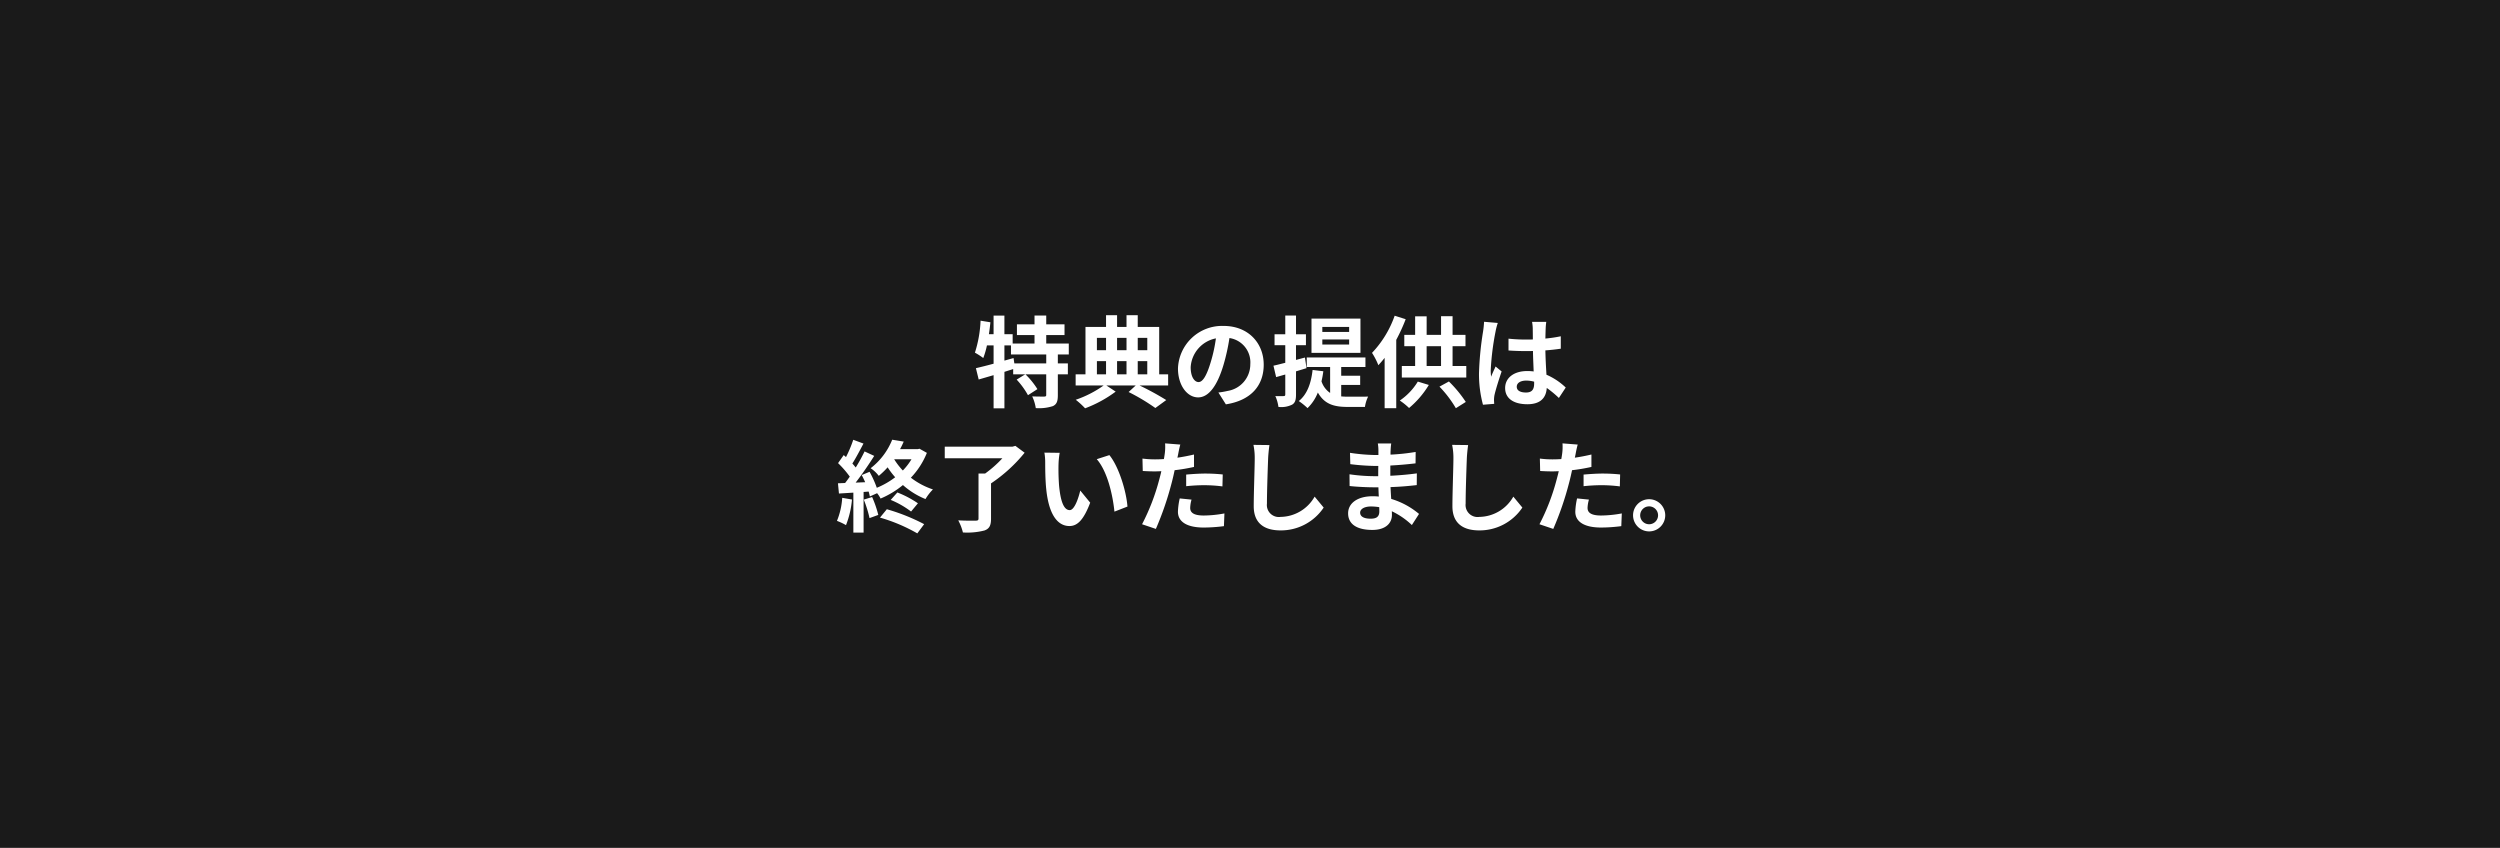
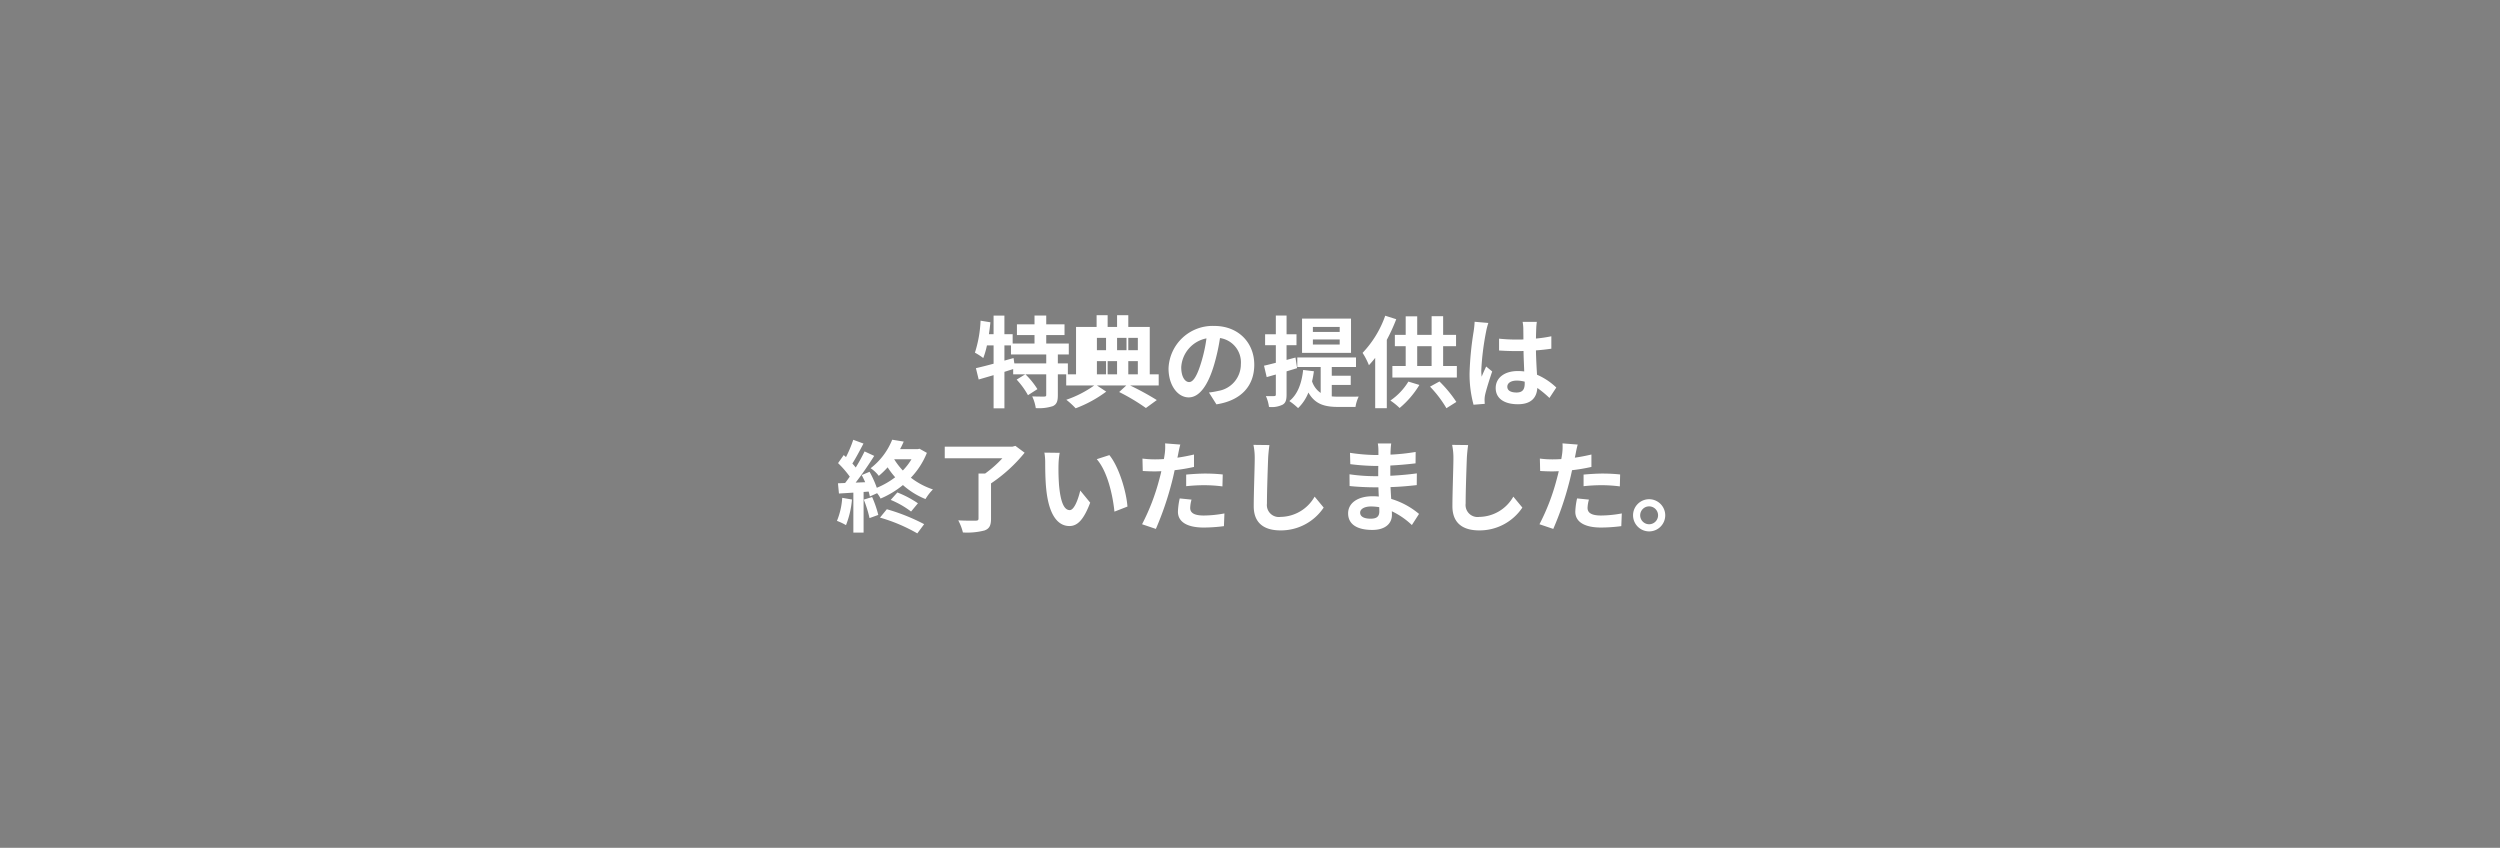
<svg xmlns="http://www.w3.org/2000/svg" width="460" height="156">
  <rect width="100%" height="100%" fill="#808080" stroke="none" />
  <g data-name="グループ 38612">
-     <path data-name="長方形 16015" opacity=".8" d="M0 0h460v156H0z" />
-     <path data-name="パス 70438" d="M192.508 66.866h-5.868l-.146-.987-1.682.475v-2.8h1.207v1.664h6.49Zm4.15-1.645V63.21h-4.15v-1.554h3.364v-1.974h-3.364v-1.627h-2.157v1.627h-3.236v1.974h3.236v1.554h-4.022v-1.718h-1.517v-3.418h-1.993v3.418h-.859q.165-1.1.274-2.194l-1.81-.292a22.231 22.231 0 0 1-1.04 5.886 11.638 11.638 0 0 1 1.536.987 14.79 14.79 0 0 0 .676-2.322h1.225v3.364a85.961 85.961 0 0 1-3.254.823l.512 2.084c.823-.238 1.755-.512 2.742-.8v6.101h1.993V68.42c.53-.165 1.079-.347 1.609-.512v.969h2.212l-1.572.969a14.622 14.622 0 0 1 2.084 2.87l1.737-1.116a14.337 14.337 0 0 0-2.2-2.723h3.821v3.784c0 .238-.073.292-.384.311-.292 0-1.28 0-2.194-.037a7.918 7.918 0 0 1 .657 2.157 8.3 8.3 0 0 0 3.144-.366c.731-.347.914-.932.914-2.029v-3.82h1.846v-2.011h-1.846v-1.645Zm5.173 1.225h1.682v2.431h-1.682Zm1.682-4.278v2.267h-1.682v-2.267Zm3.766 0v2.267h-1.737v-2.267Zm3.821 0v2.267h-1.756v-2.267Zm-3.822 6.709h-1.736v-2.431h1.736Zm2.066-2.431h1.755v2.431h-1.755Zm5.594 2.431h-1.646v-8.72h-3.948V58h-2.066v2.157h-1.736V58h-2.03v2.157h-3.784v8.72h-1.81v2.047h5.156a19.879 19.879 0 0 1-5.137 2.633 14.274 14.274 0 0 1 1.718 1.572 22.8 22.8 0 0 0 5.629-3.071l-1.717-1.134h5.411l-1.316 1.207a37.037 37.037 0 0 1 4.922 2.943l2.006-1.463a51.152 51.152 0 0 0-4.917-2.687h5.265Zm17.585-1.777c0-3.985-2.852-7.129-7.385-7.129a8.122 8.122 0 0 0-8.391 7.829c0 3.089 1.682 5.32 3.711 5.32 1.993 0 3.565-2.267 4.661-5.959a36.969 36.969 0 0 0 1.098-4.961 4.519 4.519 0 0 1 3.839 4.826 4.961 4.961 0 0 1-4.172 4.904 14.06 14.06 0 0 1-1.7.292l1.375 2.178c4.606-.715 6.964-3.439 6.964-7.3Zm-13.439.461a5.754 5.754 0 0 1 4.643-5.3 27.44 27.44 0 0 1-.969 4.424c-.746 2.466-1.459 3.615-2.227 3.615-.712 0-1.447-.893-1.447-2.739Zm29.157-6.49h-4.932v-.914h4.936Zm0 2.322h-4.932v-.933h4.936Zm2.084-4.771h-9.009v6.307h9.012Zm-9.923 9.121-.292-1.956-1.645.439v-2.705h1.828V61.51h-1.828v-3.455h-1.975v3.455h-1.974v2.011h1.974v3.236c-.823.2-1.554.4-2.175.53l.494 2.1c.53-.146 1.079-.311 1.682-.475v3.657c0 .238-.091.311-.311.311-.219.018-.841.018-1.517 0a7.146 7.146 0 0 1 .567 1.993 4.511 4.511 0 0 0 2.523-.42c.548-.329.713-.859.713-1.865v-4.26Zm6.382 3.09h3.49v-1.7h-3.49v-1.609h4.46v-1.755h-10.8v1.755h4.3V72.3a4.1 4.1 0 0 1-1.59-2.139 16.617 16.617 0 0 0 .338-1.851l-1.975-.238c-.274 2.486-1.024 4.515-2.541 5.722a12.48 12.48 0 0 1 1.609 1.3 8.042 8.042 0 0 0 1.9-2.87c1.243 2.212 3.089 2.651 5.484 2.651h3.181a6.409 6.409 0 0 1 .585-1.9c-.786.018-3.053.018-3.674.018-.457 0-.859-.018-1.28-.055Zm9.835-12.741a19.114 19.114 0 0 1-4.168 6.837 12.724 12.724 0 0 1 1.168 2.271c.384-.42.768-.859 1.152-1.353v9.263h2.139V62.534a33.528 33.528 0 0 0 1.737-3.8Zm4.259 12.12a11.362 11.362 0 0 1-3.31 3.488 12.135 12.135 0 0 1 1.7 1.371 16.872 16.872 0 0 0 3.638-4.241Zm3.985.932a20.908 20.908 0 0 1 3.015 3.966l1.828-1.152a22.636 22.636 0 0 0-3.108-3.766Zm-2.36-7.444h2.651v3.641h-2.651Zm4.771 3.641V63.7h2.376v-2.08h-2.376v-3.437h-2.12v3.437h-2.651V58.2h-2.119v3.42h-1.994v2.08h1.994v3.641h-2.45v2.121h11.863v-2.121Zm11.81 3.821c0-.695.695-1.133 1.737-1.133a5.644 5.644 0 0 1 1.462.2v.329c0 1.079-.384 1.664-1.5 1.664-.968 0-1.699-.311-1.699-1.06Zm5.429-11.937h-2.614a7.763 7.763 0 0 1 .128 1.207c0 .384.018 1.133.018 2.029-.42.018-.859.018-1.28.018a30.46 30.46 0 0 1-3.2-.165v2.176c1.079.073 2.121.11 3.2.11.42 0 .859 0 1.3-.018.018 1.3.091 2.632.128 3.766a8.133 8.133 0 0 0-1.19-.074c-2.486 0-4.058 1.28-4.058 3.126 0 1.919 1.572 2.98 4.095 2.98 2.468 0 3.455-1.243 3.565-3a19.174 19.174 0 0 1 2.23 1.846l1.261-1.919a11.964 11.964 0 0 0-3.547-2.357c-.073-1.243-.165-2.705-.2-4.479a38.549 38.549 0 0 0 2.835-.311v-2.285a25.047 25.047 0 0 1-2.833.42c.018-.8.037-1.481.055-1.883a11.446 11.446 0 0 1 .107-1.187Zm-8.921.2-2.523-.219a17.44 17.44 0 0 1-.185 1.794 57.89 57.89 0 0 0-.747 7.621 21.471 21.471 0 0 0 .731 5.85l2.066-.165a13.014 13.014 0 0 1-.037-.749 5.1 5.1 0 0 1 .087-.857c.219-.987.8-2.852 1.316-4.351l-1.11-.916c-.274.622-.585 1.243-.823 1.883a8.64 8.64 0 0 1-.073-1.189 48.8 48.8 0 0 1 .877-7.075 11.868 11.868 0 0 1 .421-1.626ZM154.969 91.6a13.291 13.291 0 0 1-.969 4.241 10.745 10.745 0 0 1 1.664.786 16.9 16.9 0 0 0 1.1-4.716Zm3.967.329a21.631 21.631 0 0 1 1.06 3.4l1.609-.585a20.155 20.155 0 0 0-1.133-3.29Zm2.98 3.309a30.478 30.478 0 0 1 6.868 2.906l1.261-1.7a36.117 36.117 0 0 0-6.868-2.744Zm1.974-3.254a16.524 16.524 0 0 1 3.747 2.139l1.261-1.517a18.749 18.749 0 0 0-3.784-1.993Zm3.821-7.477a11.33 11.33 0 0 1-1.59 2.066 12.734 12.734 0 0 1-1.59-2.066Zm1.481-1.938-.329.073h-3.254c.256-.457.475-.932.676-1.389l-2.121-.347a12.471 12.471 0 0 1-3.967 5.246 6.083 6.083 0 0 1 1.5 1.408 14.771 14.771 0 0 0 1.627-1.572 15.04 15.04 0 0 0 1.389 1.828 14.757 14.757 0 0 1-3.382 1.938 18.287 18.287 0 0 0-1.334-2.943l-1.444.6c.219.4.439.859.64 1.316l-1.755.073c1.152-1.481 2.413-3.327 3.418-4.917l-1.773-.823a33.151 33.151 0 0 1-1.627 2.961c-.183-.219-.384-.475-.622-.731.658-1.024 1.389-2.431 2.047-3.674l-1.883-.695a23.172 23.172 0 0 1-1.334 3.179c-.146-.128-.292-.256-.42-.366l-1.042 1.481a17.937 17.937 0 0 1 2.157 2.486c-.292.42-.585.823-.859 1.17l-1.316.055.183 1.883 2.651-.165V98h1.883v-7.479l.932-.073c.091.329.165.64.219.9l1.334-.6a5.531 5.531 0 0 1 .64.987 16.578 16.578 0 0 0 4.113-2.486 14.21 14.21 0 0 0 4.15 2.578 9.035 9.035 0 0 1 1.371-1.773 13.543 13.543 0 0 1-4.058-2.157 14.337 14.337 0 0 0 2.943-4.57Zm17.641-.53-.53.146h-12.469v2.139h10.6a20.985 20.985 0 0 1-3.163 2.8h-1.225V95.4c0 .311-.128.4-.53.4-.42.018-1.919.018-3.2-.055a9.221 9.221 0 0 1 .859 2.23 12.845 12.845 0 0 0 3.967-.366c.9-.329 1.207-.914 1.207-2.175v-6.49a28.008 28.008 0 0 0 6.183-5.644Zm8.153 1.28-2.815-.037a11.112 11.112 0 0 1 .146 1.865c0 1.115.018 3.254.2 4.936.512 4.9 2.248 6.709 4.259 6.709 1.462 0 2.614-1.115 3.821-4.3l-1.828-2.23c-.347 1.462-1.079 3.6-1.938 3.6-1.152 0-1.7-1.81-1.956-4.442a40.292 40.292 0 0 1-.11-3.875 14.789 14.789 0 0 1 .219-2.227Zm9.14.42-2.322.749c1.992 2.267 2.961 6.712 3.253 9.652l2.395-.932c-.201-2.797-1.591-7.367-3.327-9.469Zm15.118 8.19-2.175-.219a12.783 12.783 0 0 0-.329 2.45c0 1.846 1.664 2.907 4.735 2.907a29.345 29.345 0 0 0 3.729-.256l.091-2.34a21.454 21.454 0 0 1-3.8.384c-1.956 0-2.5-.6-2.5-1.408a6.263 6.263 0 0 1 .248-1.519ZM217.177 81.8l-2.8-.219a9.371 9.371 0 0 1-.055 1.846q-.055.439-.165 1.042-.85.055-1.645.055a18.09 18.09 0 0 1-2.3-.146l.055 2.285c.64.037 1.334.073 2.212.073.384 0 .786-.018 1.207-.037-.11.53-.256 1.042-.384 1.536a39.58 39.58 0 0 1-3.163 8.226l2.541.859a56.805 56.805 0 0 0 2.904-8.463c.2-.749.384-1.554.548-2.34a33.651 33.651 0 0 0 3.565-.6v-2.288a34.309 34.309 0 0 1-3.053.585c.055-.256.11-.494.146-.695.076-.402.241-1.224.387-1.719Zm1.079 5.521v2.139a31.409 31.409 0 0 1 3.528-.182 26.8 26.8 0 0 1 3.144.219l.056-2.197a32.146 32.146 0 0 0-3.217-.165c-1.172.004-2.483.095-3.511.187Zm15.319-5.429-2.943-.037a11.659 11.659 0 0 1 .238 2.468c0 1.572-.183 6.38-.183 8.829 0 3.126 1.938 4.442 4.936 4.442a9.463 9.463 0 0 0 7.934-4.2l-1.665-2.014a7.313 7.313 0 0 1-6.252 3.729 2.209 2.209 0 0 1-2.523-2.45c0-2.267.146-6.362.219-8.336.037-.73.129-1.663.239-2.431Zm16.69 12.431c0-.622.713-1.133 2.011-1.133a10.153 10.153 0 0 1 1.5.128c.018.329.018.585.018.786 0 1.06-.64 1.334-1.609 1.334-1.262 0-1.92-.42-1.92-1.115Zm5.719-12.723h-2.466a7.349 7.349 0 0 1 .11 1.261v.859h-.713a34.129 34.129 0 0 1-4.515-.4l.055 2.084a42.022 42.022 0 0 0 4.479.329h.676c-.018.622-.018 1.28-.018 1.883h-.878a32.3 32.3 0 0 1-4.406-.347l.018 2.157c1.207.146 3.29.238 4.351.238h.951c.018.548.037 1.133.073 1.7a11.344 11.344 0 0 0-1.133-.055c-2.815 0-4.515 1.3-4.515 3.144 0 1.938 1.536 3.053 4.46 3.053 2.413 0 3.6-1.207 3.6-2.76 0-.2 0-.42-.018-.676a14.012 14.012 0 0 1 3.689 2.538l1.316-2.047a14.312 14.312 0 0 0-5.116-2.761c-.055-.731-.091-1.481-.128-2.175 1.755-.055 3.181-.183 4.826-.366l.018-2.157c-1.481.2-3.035.347-4.881.439v-1.883a70.78 70.78 0 0 0 4.643-.4l.018-2.1a38.313 38.313 0 0 1-4.625.494c0-.292 0-.567.018-.749a12.344 12.344 0 0 1 .111-1.303Zm14.149.292-2.943-.037a11.659 11.659 0 0 1 .238 2.468c0 1.572-.183 6.38-.183 8.829 0 3.126 1.938 4.442 4.936 4.442a9.463 9.463 0 0 0 7.934-4.2l-1.662-2.014a7.313 7.313 0 0 1-6.252 3.729 2.209 2.209 0 0 1-2.523-2.45c0-2.267.146-6.362.219-8.336.037-.73.129-1.663.238-2.431Zm22.231 10.036-2.18-.219a12.784 12.784 0 0 0-.329 2.45c0 1.846 1.664 2.907 4.735 2.907a29.345 29.345 0 0 0 3.729-.256l.091-2.34a21.454 21.454 0 0 1-3.8.384c-1.956 0-2.5-.6-2.5-1.408a6.263 6.263 0 0 1 .254-1.518ZM290.299 81.8l-2.8-.219a9.373 9.373 0 0 1-.055 1.846q-.055.439-.165 1.042-.85.055-1.645.055a18.09 18.09 0 0 1-2.3-.146l.055 2.285c.64.037 1.334.073 2.212.073.384 0 .786-.018 1.207-.037-.11.53-.256 1.042-.384 1.536a39.579 39.579 0 0 1-3.163 8.226l2.541.859a56.807 56.807 0 0 0 2.907-8.464c.2-.749.384-1.554.548-2.34a33.651 33.651 0 0 0 3.565-.6v-2.287a34.309 34.309 0 0 1-3.053.585c.055-.256.11-.494.146-.695.069-.402.237-1.224.384-1.719Zm1.079 5.521v2.139a31.409 31.409 0 0 1 3.528-.183 26.8 26.8 0 0 1 3.144.219l.054-2.196a32.146 32.146 0 0 0-3.217-.165c-1.17.004-2.486.095-3.51.187Zm12.065 4.534a2.961 2.961 0 1 0 2.961 2.961 2.969 2.969 0 0 0-2.962-2.961Zm0 4.607a1.645 1.645 0 1 1 1.641-1.645 1.646 1.646 0 0 1-1.642 1.645Z" fill="#fff" />
+     <path data-name="パス 70438" d="M192.508 66.866h-5.868l-.146-.987-1.682.475v-2.8h1.207v1.664h6.49Zm4.15-1.645V63.21h-4.15v-1.554h3.364v-1.974h-3.364v-1.627h-2.157v1.627h-3.236v1.974h3.236v1.554h-4.022v-1.718h-1.517v-3.418h-1.993v3.418h-.859q.165-1.1.274-2.194l-1.81-.292a22.231 22.231 0 0 1-1.04 5.886 11.638 11.638 0 0 1 1.536.987 14.79 14.79 0 0 0 .676-2.322h1.225v3.364a85.961 85.961 0 0 1-3.254.823l.512 2.084c.823-.238 1.755-.512 2.742-.8v6.101h1.993V68.42c.53-.165 1.079-.347 1.609-.512v.969h2.212l-1.572.969a14.622 14.622 0 0 1 2.084 2.87l1.737-1.116a14.337 14.337 0 0 0-2.2-2.723h3.821v3.784c0 .238-.073.292-.384.311-.292 0-1.28 0-2.194-.037a7.918 7.918 0 0 1 .657 2.157 8.3 8.3 0 0 0 3.144-.366c.731-.347.914-.932.914-2.029v-3.82h1.846v-2.011h-1.846v-1.645Zm5.173 1.225h1.682v2.431h-1.682Zm1.682-4.278v2.267h-1.682v-2.267Zm3.766 0v2.267h-1.737v-2.267m3.821 0v2.267h-1.756v-2.267Zm-3.822 6.709h-1.736v-2.431h1.736Zm2.066-2.431h1.755v2.431h-1.755Zm5.594 2.431h-1.646v-8.72h-3.948V58h-2.066v2.157h-1.736V58h-2.03v2.157h-3.784v8.72h-1.81v2.047h5.156a19.879 19.879 0 0 1-5.137 2.633 14.274 14.274 0 0 1 1.718 1.572 22.8 22.8 0 0 0 5.629-3.071l-1.717-1.134h5.411l-1.316 1.207a37.037 37.037 0 0 1 4.922 2.943l2.006-1.463a51.152 51.152 0 0 0-4.917-2.687h5.265Zm17.585-1.777c0-3.985-2.852-7.129-7.385-7.129a8.122 8.122 0 0 0-8.391 7.829c0 3.089 1.682 5.32 3.711 5.32 1.993 0 3.565-2.267 4.661-5.959a36.969 36.969 0 0 0 1.098-4.961 4.519 4.519 0 0 1 3.839 4.826 4.961 4.961 0 0 1-4.172 4.904 14.06 14.06 0 0 1-1.7.292l1.375 2.178c4.606-.715 6.964-3.439 6.964-7.3Zm-13.439.461a5.754 5.754 0 0 1 4.643-5.3 27.44 27.44 0 0 1-.969 4.424c-.746 2.466-1.459 3.615-2.227 3.615-.712 0-1.447-.893-1.447-2.739Zm29.157-6.49h-4.932v-.914h4.936Zm0 2.322h-4.932v-.933h4.936Zm2.084-4.771h-9.009v6.307h9.012Zm-9.923 9.121-.292-1.956-1.645.439v-2.705h1.828V61.51h-1.828v-3.455h-1.975v3.455h-1.974v2.011h1.974v3.236c-.823.2-1.554.4-2.175.53l.494 2.1c.53-.146 1.079-.311 1.682-.475v3.657c0 .238-.091.311-.311.311-.219.018-.841.018-1.517 0a7.146 7.146 0 0 1 .567 1.993 4.511 4.511 0 0 0 2.523-.42c.548-.329.713-.859.713-1.865v-4.26Zm6.382 3.09h3.49v-1.7h-3.49v-1.609h4.46v-1.755h-10.8v1.755h4.3V72.3a4.1 4.1 0 0 1-1.59-2.139 16.617 16.617 0 0 0 .338-1.851l-1.975-.238c-.274 2.486-1.024 4.515-2.541 5.722a12.48 12.48 0 0 1 1.609 1.3 8.042 8.042 0 0 0 1.9-2.87c1.243 2.212 3.089 2.651 5.484 2.651h3.181a6.409 6.409 0 0 1 .585-1.9c-.786.018-3.053.018-3.674.018-.457 0-.859-.018-1.28-.055Zm9.835-12.741a19.114 19.114 0 0 1-4.168 6.837 12.724 12.724 0 0 1 1.168 2.271c.384-.42.768-.859 1.152-1.353v9.263h2.139V62.534a33.528 33.528 0 0 0 1.737-3.8Zm4.259 12.12a11.362 11.362 0 0 1-3.31 3.488 12.135 12.135 0 0 1 1.7 1.371 16.872 16.872 0 0 0 3.638-4.241Zm3.985.932a20.908 20.908 0 0 1 3.015 3.966l1.828-1.152a22.636 22.636 0 0 0-3.108-3.766Zm-2.36-7.444h2.651v3.641h-2.651Zm4.771 3.641V63.7h2.376v-2.08h-2.376v-3.437h-2.12v3.437h-2.651V58.2h-2.119v3.42h-1.994v2.08h1.994v3.641h-2.45v2.121h11.863v-2.121Zm11.81 3.821c0-.695.695-1.133 1.737-1.133a5.644 5.644 0 0 1 1.462.2v.329c0 1.079-.384 1.664-1.5 1.664-.968 0-1.699-.311-1.699-1.06Zm5.429-11.937h-2.614a7.763 7.763 0 0 1 .128 1.207c0 .384.018 1.133.018 2.029-.42.018-.859.018-1.28.018a30.46 30.46 0 0 1-3.2-.165v2.176c1.079.073 2.121.11 3.2.11.42 0 .859 0 1.3-.018.018 1.3.091 2.632.128 3.766a8.133 8.133 0 0 0-1.19-.074c-2.486 0-4.058 1.28-4.058 3.126 0 1.919 1.572 2.98 4.095 2.98 2.468 0 3.455-1.243 3.565-3a19.174 19.174 0 0 1 2.23 1.846l1.261-1.919a11.964 11.964 0 0 0-3.547-2.357c-.073-1.243-.165-2.705-.2-4.479a38.549 38.549 0 0 0 2.835-.311v-2.285a25.047 25.047 0 0 1-2.833.42c.018-.8.037-1.481.055-1.883a11.446 11.446 0 0 1 .107-1.187Zm-8.921.2-2.523-.219a17.44 17.44 0 0 1-.185 1.794 57.89 57.89 0 0 0-.747 7.621 21.471 21.471 0 0 0 .731 5.85l2.066-.165a13.014 13.014 0 0 1-.037-.749 5.1 5.1 0 0 1 .087-.857c.219-.987.8-2.852 1.316-4.351l-1.11-.916c-.274.622-.585 1.243-.823 1.883a8.64 8.64 0 0 1-.073-1.189 48.8 48.8 0 0 1 .877-7.075 11.868 11.868 0 0 1 .421-1.626ZM154.969 91.6a13.291 13.291 0 0 1-.969 4.241 10.745 10.745 0 0 1 1.664.786 16.9 16.9 0 0 0 1.1-4.716Zm3.967.329a21.631 21.631 0 0 1 1.06 3.4l1.609-.585a20.155 20.155 0 0 0-1.133-3.29Zm2.98 3.309a30.478 30.478 0 0 1 6.868 2.906l1.261-1.7a36.117 36.117 0 0 0-6.868-2.744Zm1.974-3.254a16.524 16.524 0 0 1 3.747 2.139l1.261-1.517a18.749 18.749 0 0 0-3.784-1.993Zm3.821-7.477a11.33 11.33 0 0 1-1.59 2.066 12.734 12.734 0 0 1-1.59-2.066Zm1.481-1.938-.329.073h-3.254c.256-.457.475-.932.676-1.389l-2.121-.347a12.471 12.471 0 0 1-3.967 5.246 6.083 6.083 0 0 1 1.5 1.408 14.771 14.771 0 0 0 1.627-1.572 15.04 15.04 0 0 0 1.389 1.828 14.757 14.757 0 0 1-3.382 1.938 18.287 18.287 0 0 0-1.334-2.943l-1.444.6c.219.4.439.859.64 1.316l-1.755.073c1.152-1.481 2.413-3.327 3.418-4.917l-1.773-.823a33.151 33.151 0 0 1-1.627 2.961c-.183-.219-.384-.475-.622-.731.658-1.024 1.389-2.431 2.047-3.674l-1.883-.695a23.172 23.172 0 0 1-1.334 3.179c-.146-.128-.292-.256-.42-.366l-1.042 1.481a17.937 17.937 0 0 1 2.157 2.486c-.292.42-.585.823-.859 1.17l-1.316.055.183 1.883 2.651-.165V98h1.883v-7.479l.932-.073c.091.329.165.64.219.9l1.334-.6a5.531 5.531 0 0 1 .64.987 16.578 16.578 0 0 0 4.113-2.486 14.21 14.21 0 0 0 4.15 2.578 9.035 9.035 0 0 1 1.371-1.773 13.543 13.543 0 0 1-4.058-2.157 14.337 14.337 0 0 0 2.943-4.57Zm17.641-.53-.53.146h-12.469v2.139h10.6a20.985 20.985 0 0 1-3.163 2.8h-1.225V95.4c0 .311-.128.4-.53.4-.42.018-1.919.018-3.2-.055a9.221 9.221 0 0 1 .859 2.23 12.845 12.845 0 0 0 3.967-.366c.9-.329 1.207-.914 1.207-2.175v-6.49a28.008 28.008 0 0 0 6.183-5.644Zm8.153 1.28-2.815-.037a11.112 11.112 0 0 1 .146 1.865c0 1.115.018 3.254.2 4.936.512 4.9 2.248 6.709 4.259 6.709 1.462 0 2.614-1.115 3.821-4.3l-1.828-2.23c-.347 1.462-1.079 3.6-1.938 3.6-1.152 0-1.7-1.81-1.956-4.442a40.292 40.292 0 0 1-.11-3.875 14.789 14.789 0 0 1 .219-2.227Zm9.14.42-2.322.749c1.992 2.267 2.961 6.712 3.253 9.652l2.395-.932c-.201-2.797-1.591-7.367-3.327-9.469Zm15.118 8.19-2.175-.219a12.783 12.783 0 0 0-.329 2.45c0 1.846 1.664 2.907 4.735 2.907a29.345 29.345 0 0 0 3.729-.256l.091-2.34a21.454 21.454 0 0 1-3.8.384c-1.956 0-2.5-.6-2.5-1.408a6.263 6.263 0 0 1 .248-1.519ZM217.177 81.8l-2.8-.219a9.371 9.371 0 0 1-.055 1.846q-.055.439-.165 1.042-.85.055-1.645.055a18.09 18.09 0 0 1-2.3-.146l.055 2.285c.64.037 1.334.073 2.212.073.384 0 .786-.018 1.207-.037-.11.53-.256 1.042-.384 1.536a39.58 39.58 0 0 1-3.163 8.226l2.541.859a56.805 56.805 0 0 0 2.904-8.463c.2-.749.384-1.554.548-2.34a33.651 33.651 0 0 0 3.565-.6v-2.288a34.309 34.309 0 0 1-3.053.585c.055-.256.11-.494.146-.695.076-.402.241-1.224.387-1.719Zm1.079 5.521v2.139a31.409 31.409 0 0 1 3.528-.182 26.8 26.8 0 0 1 3.144.219l.056-2.197a32.146 32.146 0 0 0-3.217-.165c-1.172.004-2.483.095-3.511.187Zm15.319-5.429-2.943-.037a11.659 11.659 0 0 1 .238 2.468c0 1.572-.183 6.38-.183 8.829 0 3.126 1.938 4.442 4.936 4.442a9.463 9.463 0 0 0 7.934-4.2l-1.665-2.014a7.313 7.313 0 0 1-6.252 3.729 2.209 2.209 0 0 1-2.523-2.45c0-2.267.146-6.362.219-8.336.037-.73.129-1.663.239-2.431Zm16.69 12.431c0-.622.713-1.133 2.011-1.133a10.153 10.153 0 0 1 1.5.128c.018.329.018.585.018.786 0 1.06-.64 1.334-1.609 1.334-1.262 0-1.92-.42-1.92-1.115Zm5.719-12.723h-2.466a7.349 7.349 0 0 1 .11 1.261v.859h-.713a34.129 34.129 0 0 1-4.515-.4l.055 2.084a42.022 42.022 0 0 0 4.479.329h.676c-.018.622-.018 1.28-.018 1.883h-.878a32.3 32.3 0 0 1-4.406-.347l.018 2.157c1.207.146 3.29.238 4.351.238h.951c.018.548.037 1.133.073 1.7a11.344 11.344 0 0 0-1.133-.055c-2.815 0-4.515 1.3-4.515 3.144 0 1.938 1.536 3.053 4.46 3.053 2.413 0 3.6-1.207 3.6-2.76 0-.2 0-.42-.018-.676a14.012 14.012 0 0 1 3.689 2.538l1.316-2.047a14.312 14.312 0 0 0-5.116-2.761c-.055-.731-.091-1.481-.128-2.175 1.755-.055 3.181-.183 4.826-.366l.018-2.157c-1.481.2-3.035.347-4.881.439v-1.883a70.78 70.78 0 0 0 4.643-.4l.018-2.1a38.313 38.313 0 0 1-4.625.494c0-.292 0-.567.018-.749a12.344 12.344 0 0 1 .111-1.303Zm14.149.292-2.943-.037a11.659 11.659 0 0 1 .238 2.468c0 1.572-.183 6.38-.183 8.829 0 3.126 1.938 4.442 4.936 4.442a9.463 9.463 0 0 0 7.934-4.2l-1.662-2.014a7.313 7.313 0 0 1-6.252 3.729 2.209 2.209 0 0 1-2.523-2.45c0-2.267.146-6.362.219-8.336.037-.73.129-1.663.238-2.431Zm22.231 10.036-2.18-.219a12.784 12.784 0 0 0-.329 2.45c0 1.846 1.664 2.907 4.735 2.907a29.345 29.345 0 0 0 3.729-.256l.091-2.34a21.454 21.454 0 0 1-3.8.384c-1.956 0-2.5-.6-2.5-1.408a6.263 6.263 0 0 1 .254-1.518ZM290.299 81.8l-2.8-.219a9.373 9.373 0 0 1-.055 1.846q-.055.439-.165 1.042-.85.055-1.645.055a18.09 18.09 0 0 1-2.3-.146l.055 2.285c.64.037 1.334.073 2.212.073.384 0 .786-.018 1.207-.037-.11.53-.256 1.042-.384 1.536a39.579 39.579 0 0 1-3.163 8.226l2.541.859a56.807 56.807 0 0 0 2.907-8.464c.2-.749.384-1.554.548-2.34a33.651 33.651 0 0 0 3.565-.6v-2.287a34.309 34.309 0 0 1-3.053.585c.055-.256.11-.494.146-.695.069-.402.237-1.224.384-1.719Zm1.079 5.521v2.139a31.409 31.409 0 0 1 3.528-.183 26.8 26.8 0 0 1 3.144.219l.054-2.196a32.146 32.146 0 0 0-3.217-.165c-1.17.004-2.486.095-3.51.187Zm12.065 4.534a2.961 2.961 0 1 0 2.961 2.961 2.969 2.969 0 0 0-2.962-2.961Zm0 4.607a1.645 1.645 0 1 1 1.641-1.645 1.646 1.646 0 0 1-1.642 1.645Z" fill="#fff" />
  </g>
</svg>